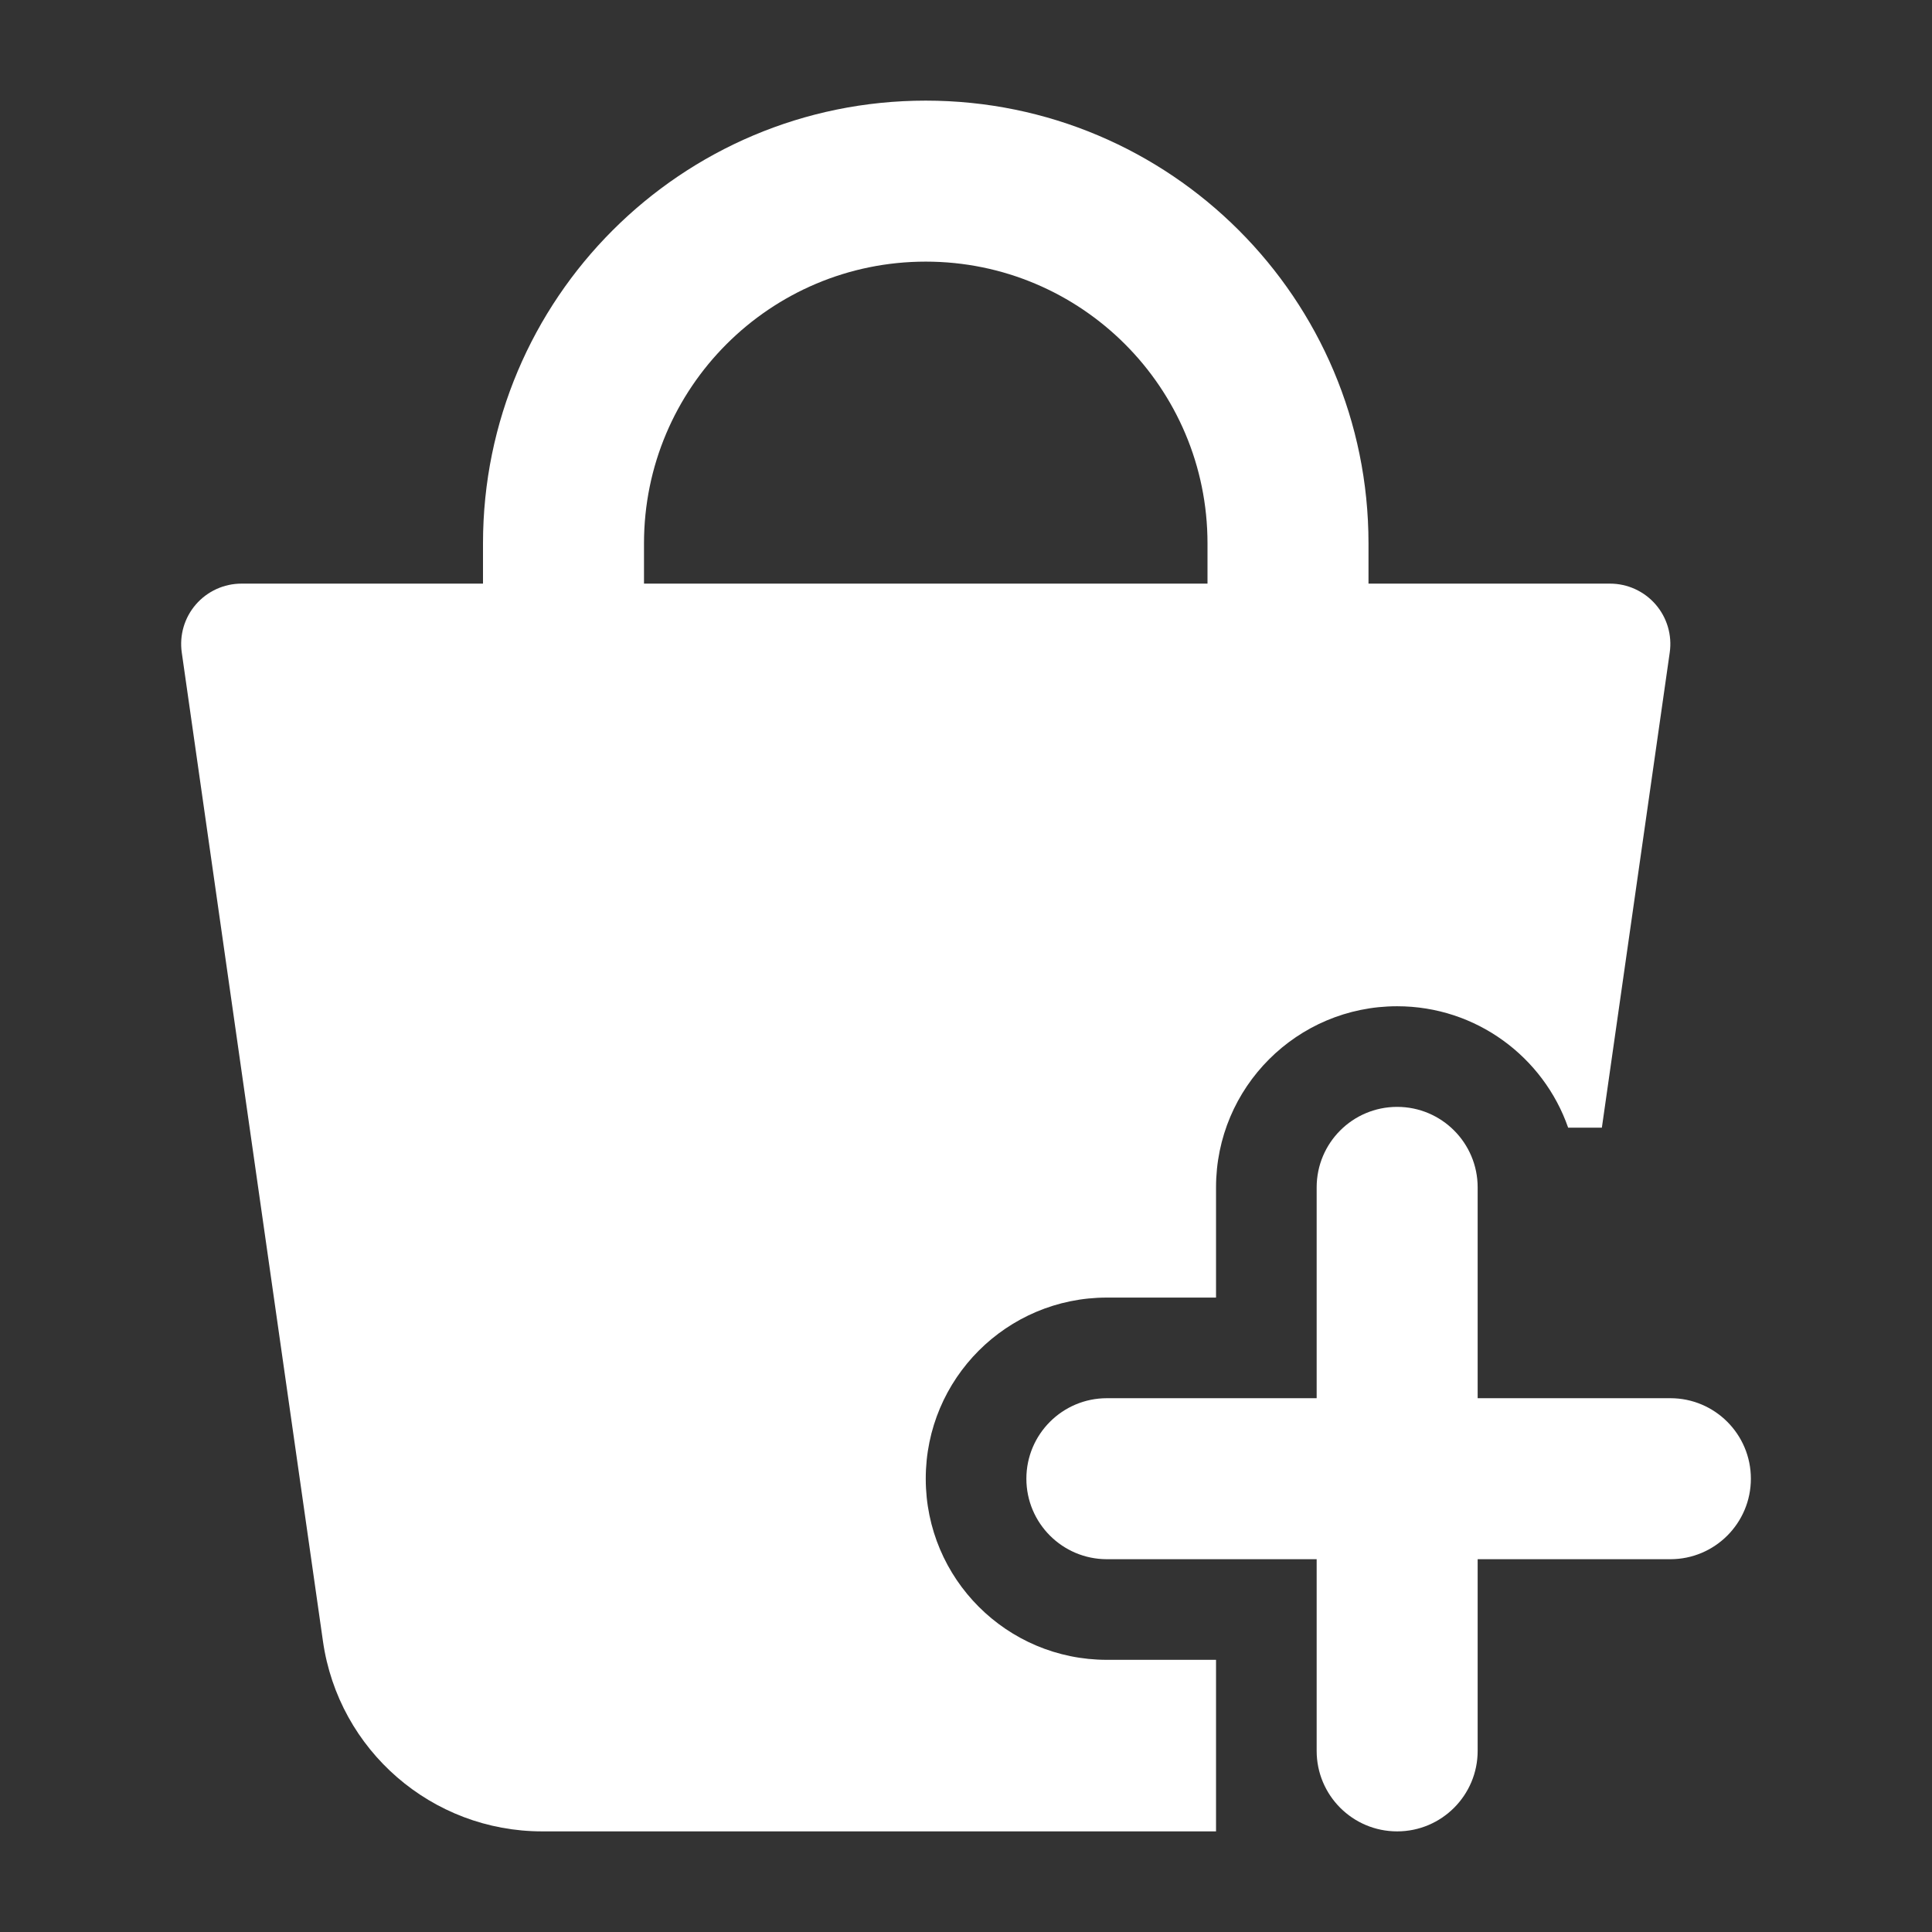
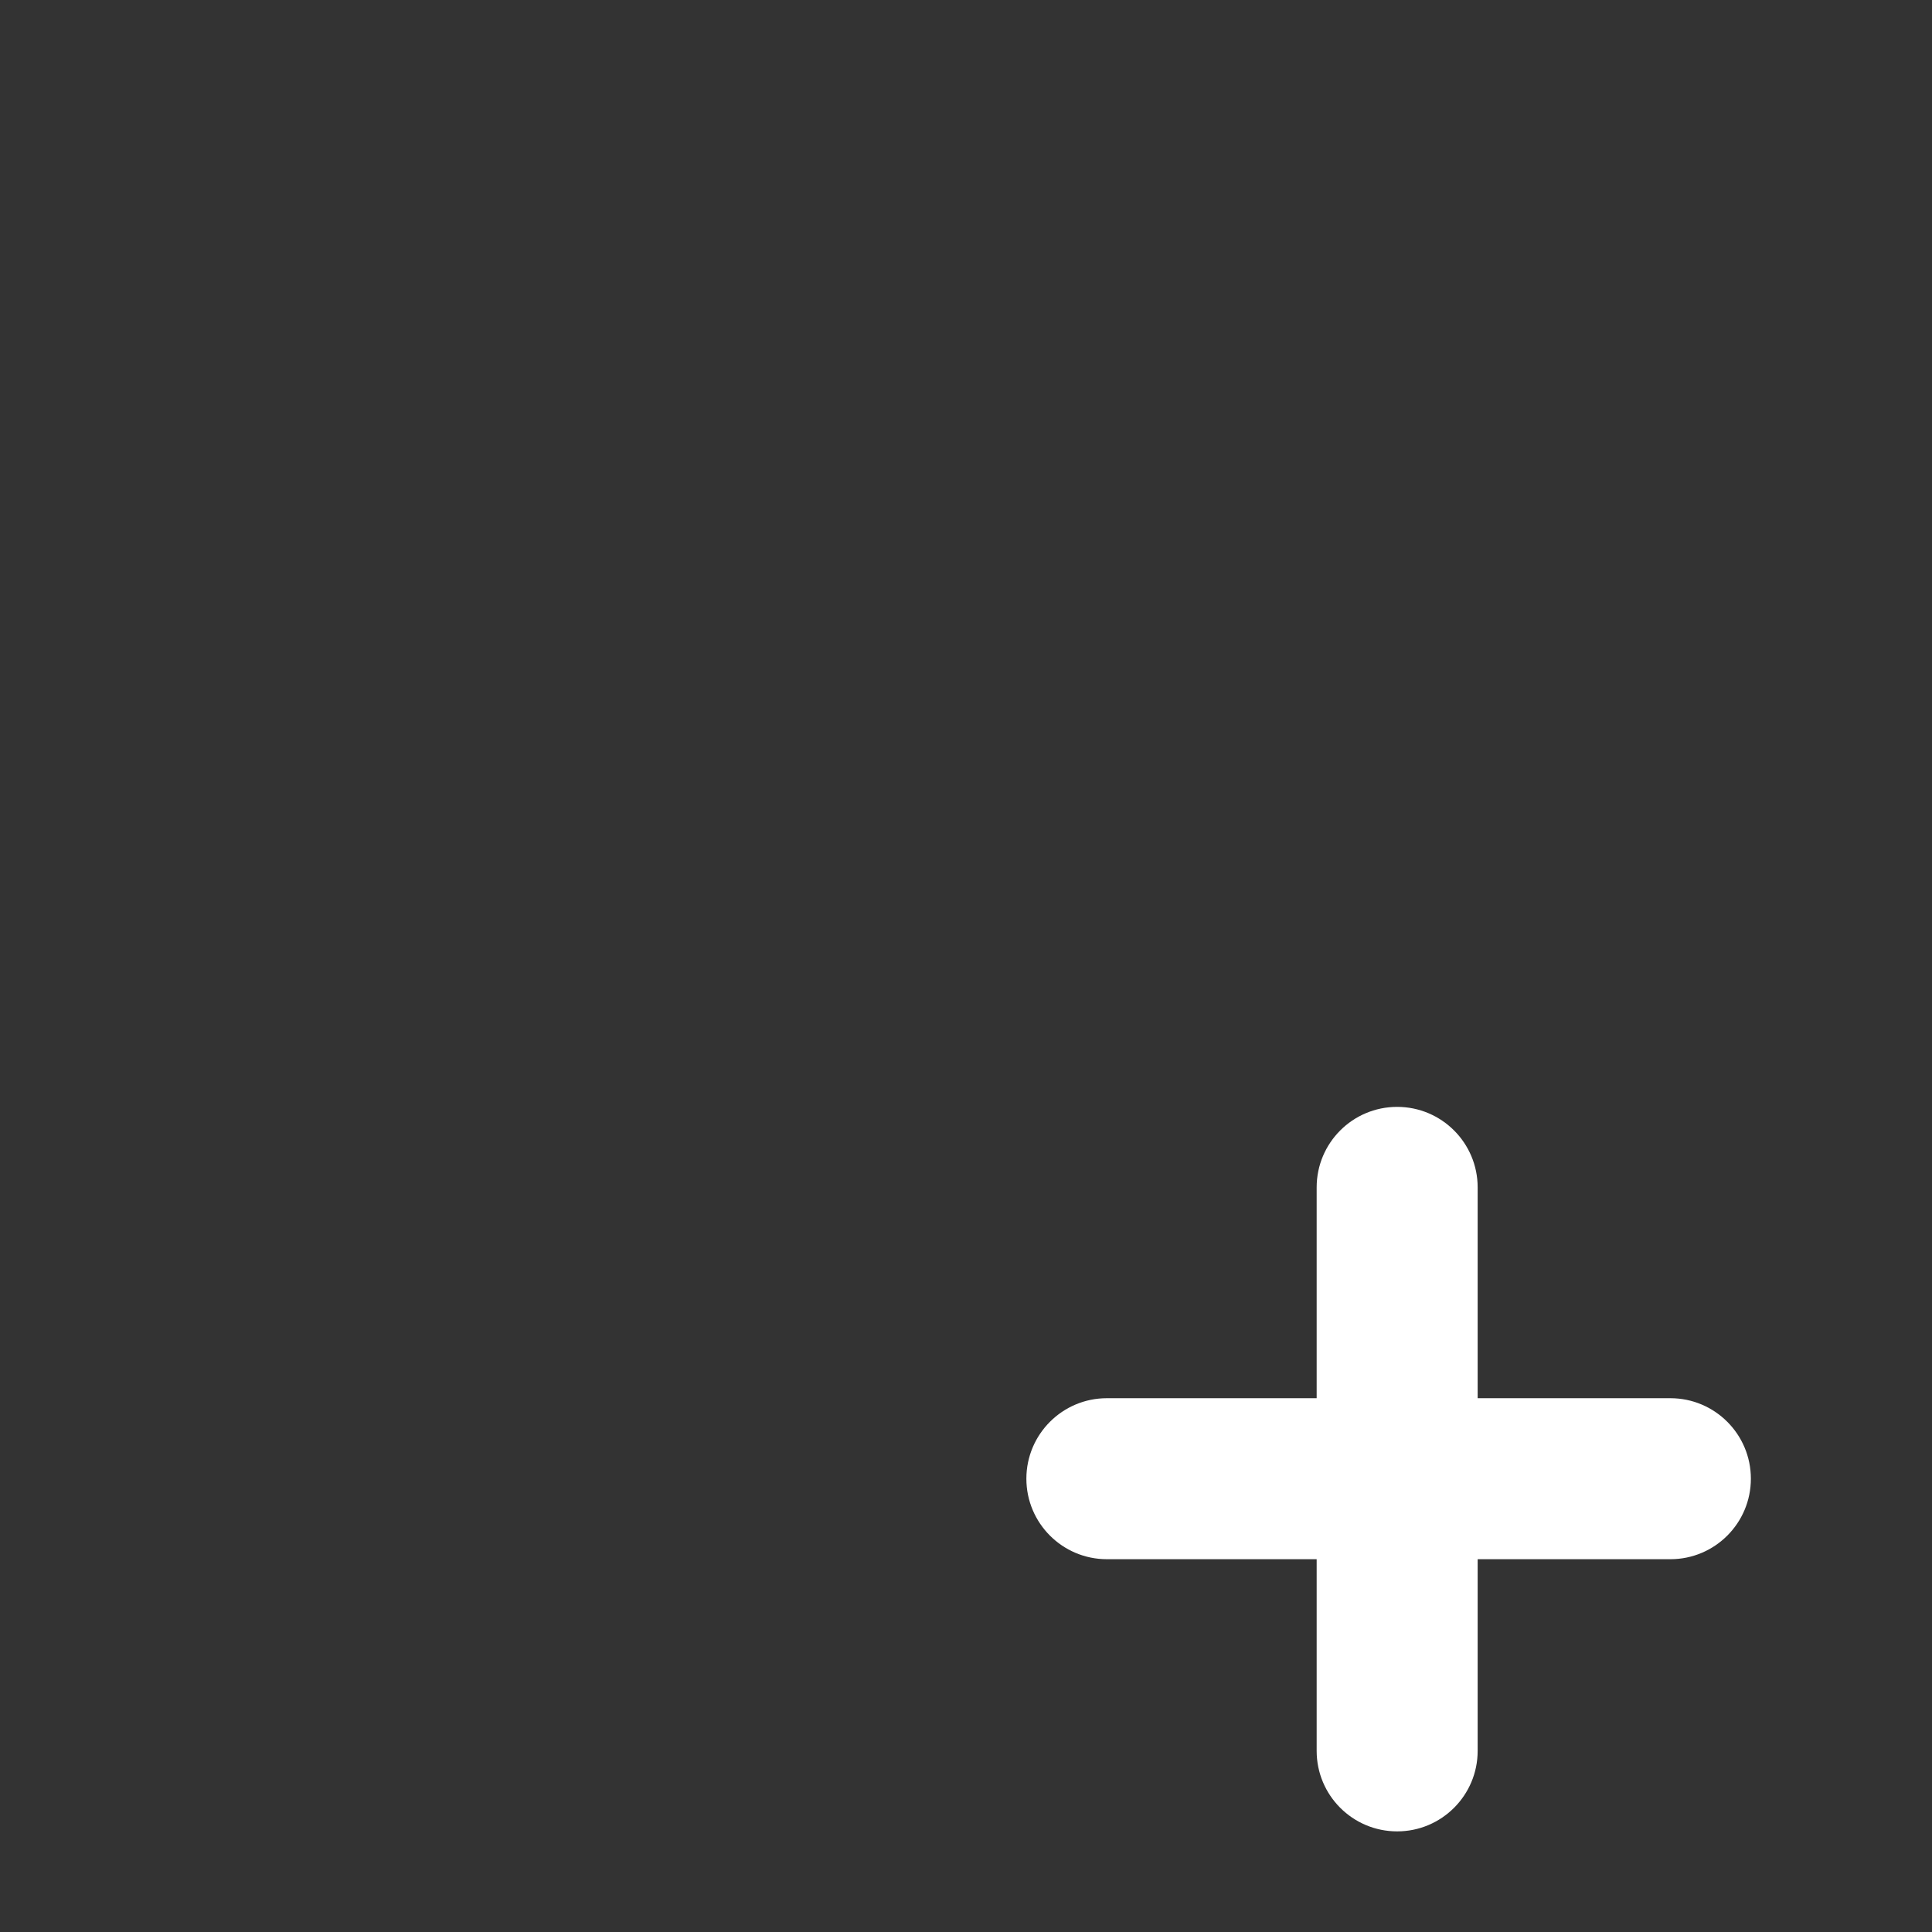
<svg xmlns="http://www.w3.org/2000/svg" width="24" height="24" viewBox="0 0 24 24" fill="none">
  <rect x="0" y="0" width="24" height="24" fill="#333333" stroke="none" />
-   <path fill-rule="evenodd" clip-rule="evenodd" d="M11.5 3.25C9.567 3.25 8 4.817 8 6.75V8.25C8 8.802 7.552 9.25 7 9.25C6.448 9.25 6 8.802 6 8.25V6.75C6 3.712 8.462 1.25 11.5 1.25C14.538 1.25 17 3.712 17 6.75V8.25C17 8.802 16.552 9.25 16 9.25C15.448 9.25 15 8.802 15 8.25V6.75C15 4.817 13.433 3.25 11.5 3.25Z" fill="white" />
  <path fill-rule="evenodd" clip-rule="evenodd" d="M17.356 13.75C17.908 13.75 18.356 14.198 18.356 14.75V17.369H20.75C21.302 17.369 21.75 17.817 21.75 18.369C21.75 18.921 21.302 19.369 20.75 19.369H18.356V21.75C18.356 22.302 17.908 22.75 17.356 22.75C16.803 22.75 16.356 22.302 16.356 21.75V19.369H13.75C13.198 19.369 12.75 18.921 12.75 18.369C12.75 17.817 13.198 17.369 13.75 17.369H16.356V14.75C16.356 14.198 16.803 13.75 17.356 13.75Z" fill="white" />
-   <path d="M6.735 22.75C5.366 22.75 4.206 21.744 4.012 20.389L2.258 8.106C2.227 7.891 2.291 7.673 2.433 7.509C2.576 7.344 2.783 7.25 3 7.25H20C20.217 7.25 20.424 7.344 20.567 7.509C20.709 7.673 20.773 7.891 20.742 8.106L19.899 14.008H19.48C19.174 13.13 18.338 12.5 17.356 12.5C16.113 12.5 15.106 13.507 15.106 14.75V16.119H13.75C12.507 16.119 11.5 17.126 11.5 18.369C11.5 19.612 12.507 20.619 13.75 20.619H15.106V22.75H6.735Z" fill="white" />
</svg>